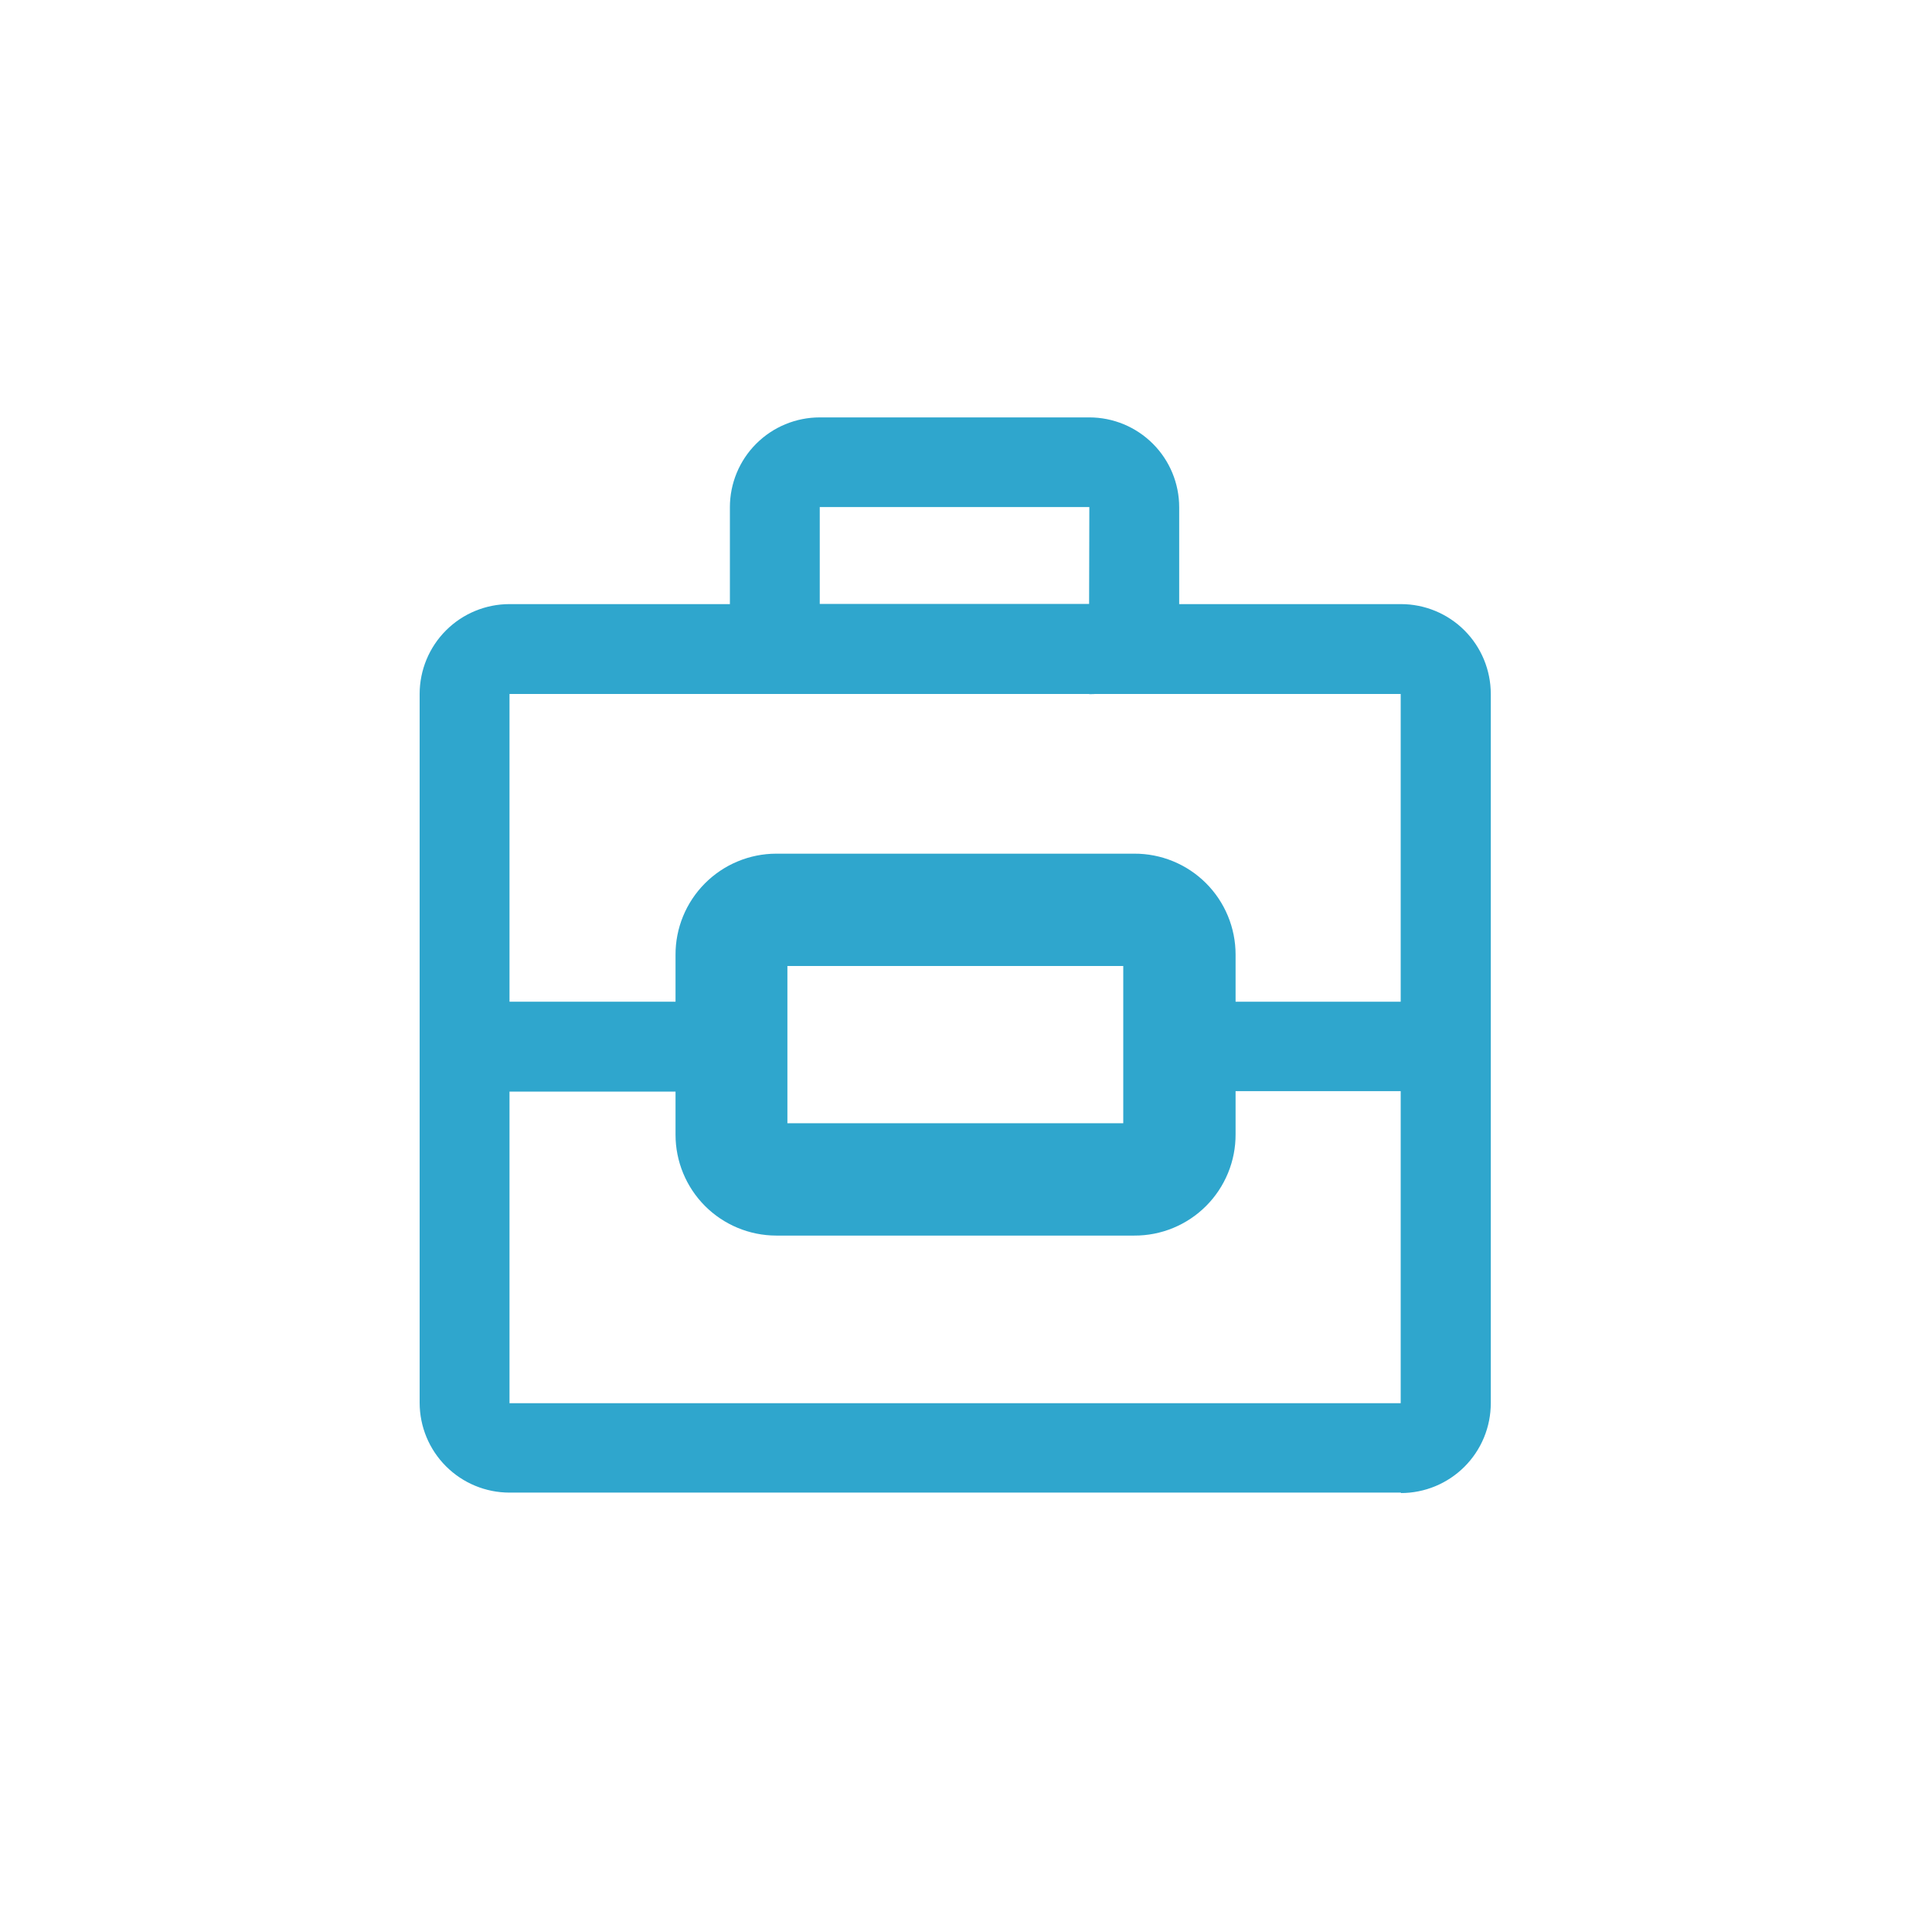
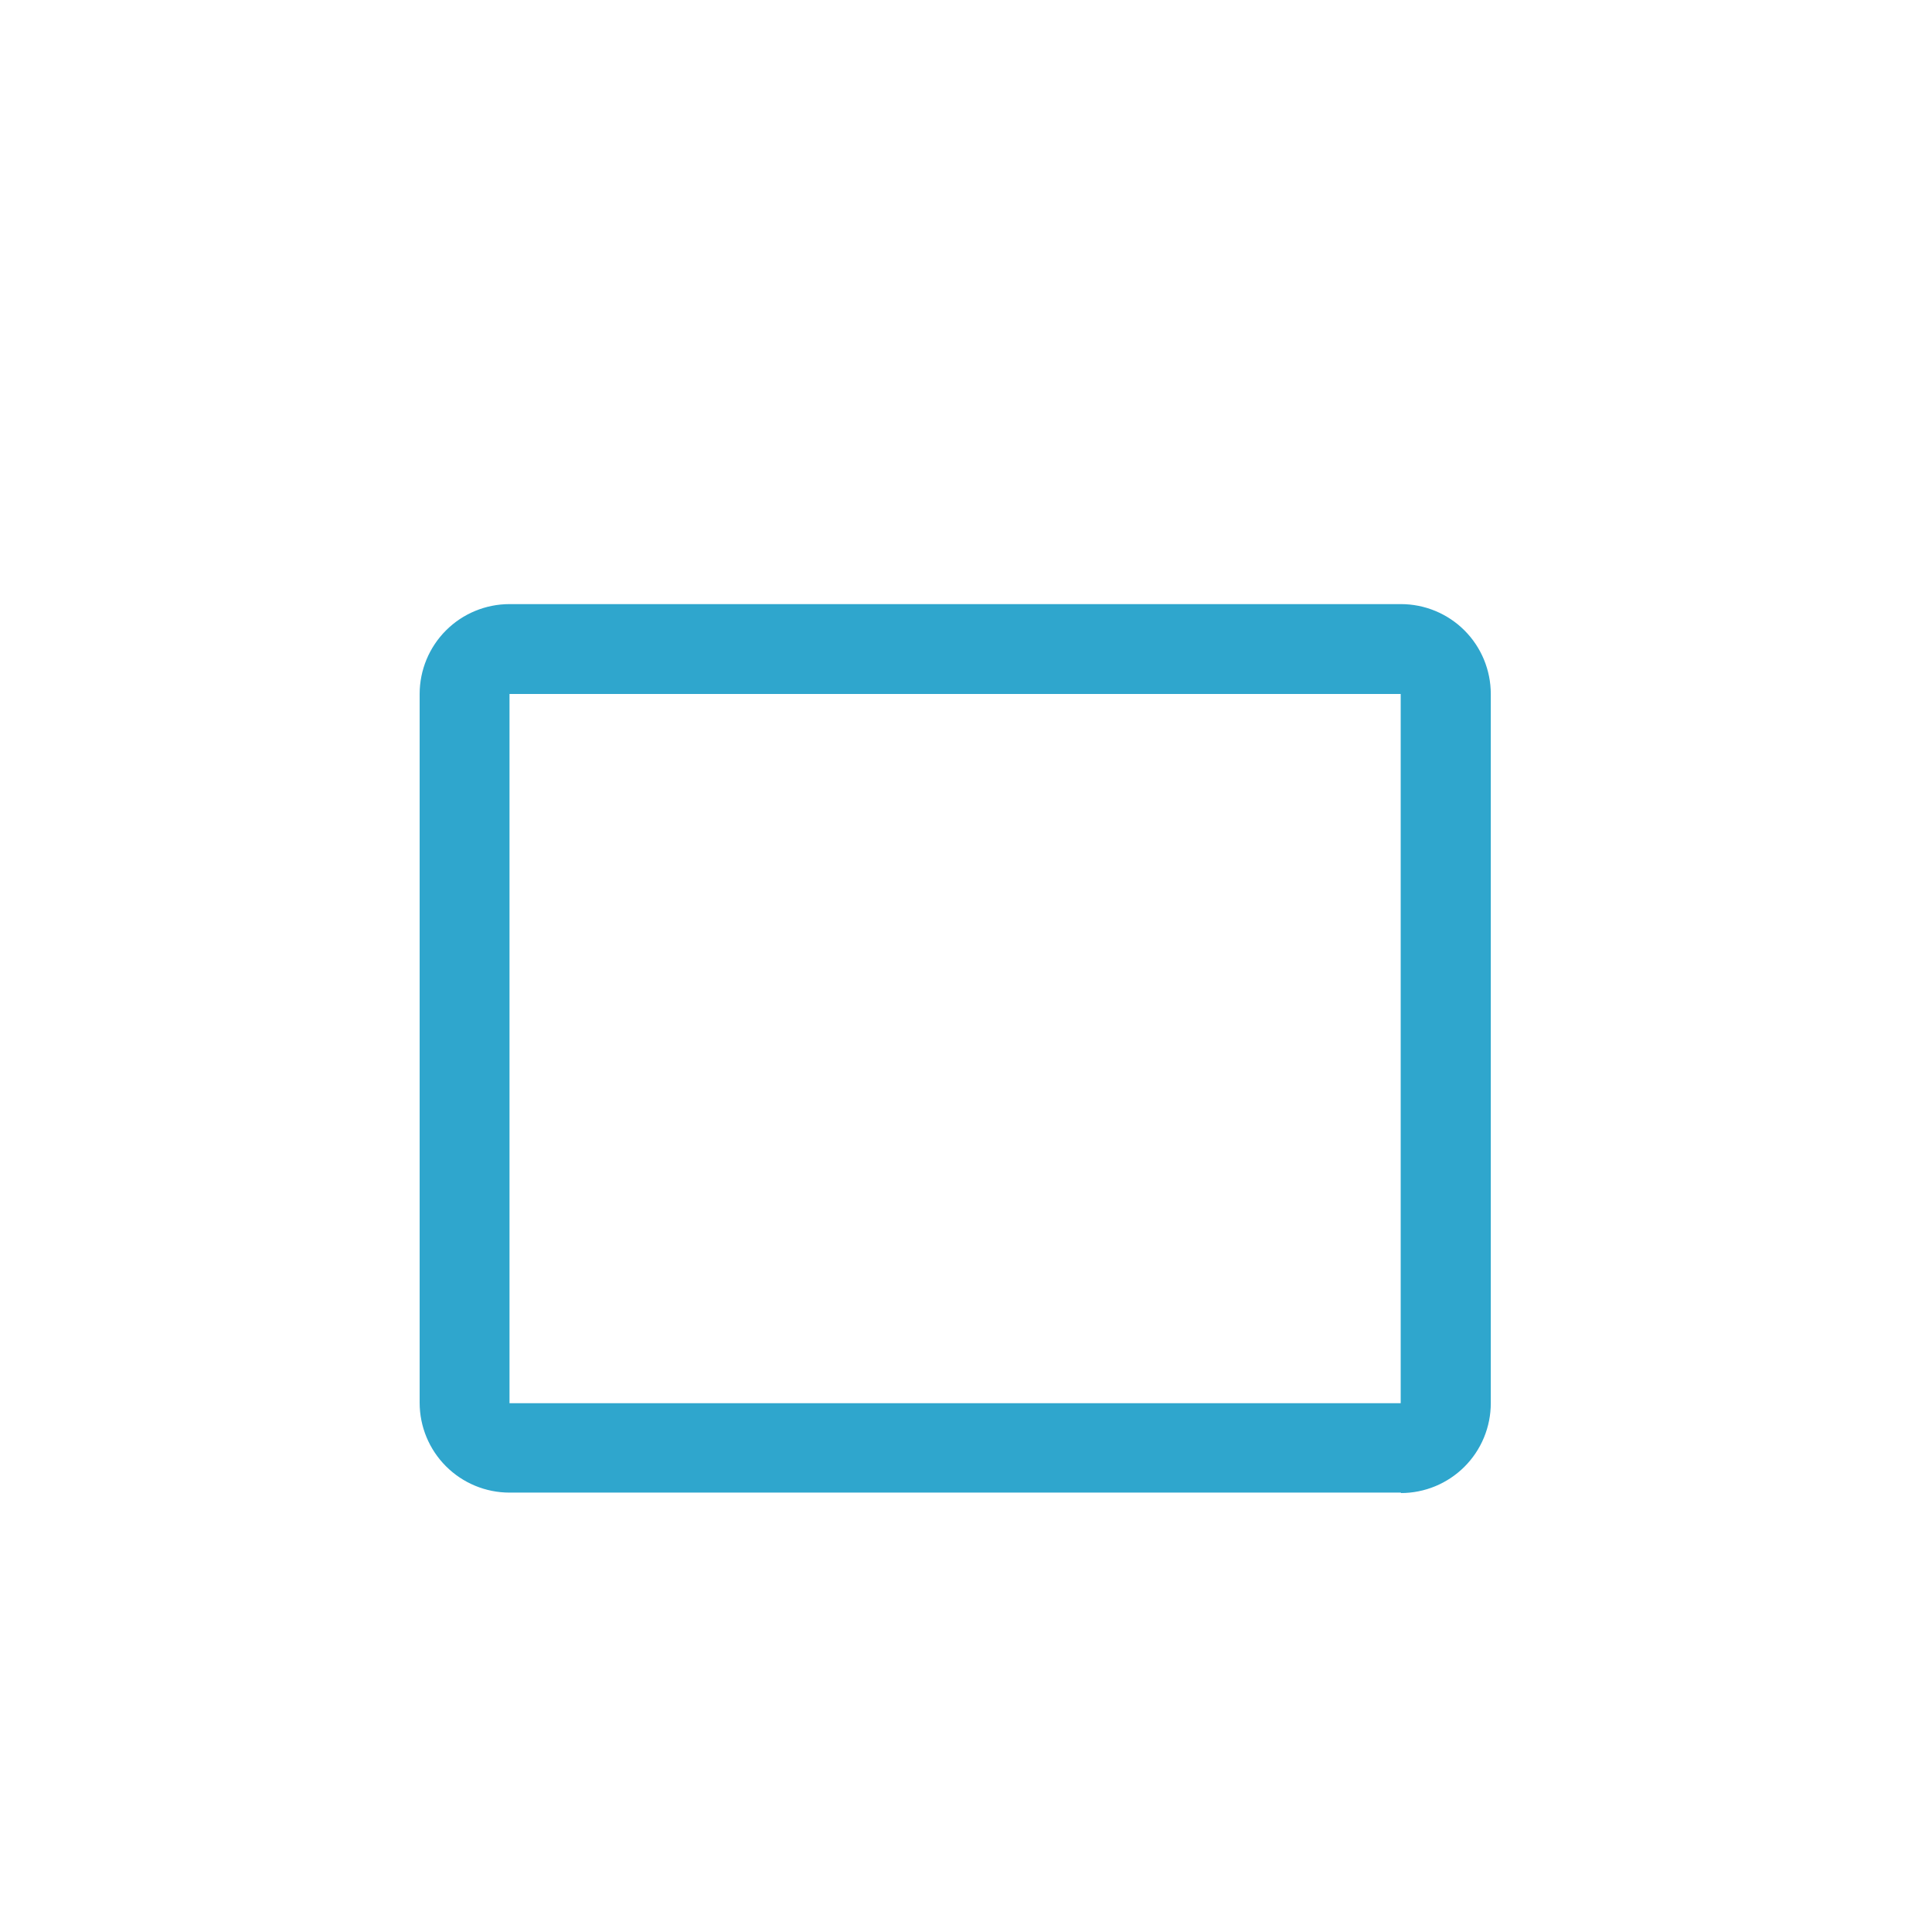
<svg xmlns="http://www.w3.org/2000/svg" width="86" height="86" viewBox="0 0 86 86" fill="none">
  <path d="M62.36 66.441H22.68C21.619 66.441 20.602 66.019 19.852 65.269C19.102 64.519 18.68 63.502 18.68 62.441V30.891C18.68 29.83 19.102 28.812 19.852 28.062C20.602 27.312 21.619 26.891 22.68 26.891H62.36C63.421 26.891 64.438 27.312 65.189 28.062C65.939 28.812 66.36 29.83 66.36 30.891V62.461C66.36 62.986 66.257 63.506 66.056 63.991C65.855 64.477 65.56 64.918 65.189 65.289C64.817 65.66 64.376 65.955 63.891 66.156C63.406 66.357 62.885 66.461 62.36 66.461V66.441ZM22.68 30.891V62.461H62.35V30.891H22.68Z" fill="#2FA6CD" />
-   <path d="M22.22 44.59H31.16V48.59H22.22V44.59ZM48.49 30.89H36.49C35.429 30.89 34.412 30.469 33.661 29.718C32.911 28.968 32.49 27.951 32.49 26.89V22.58C32.49 21.519 32.911 20.502 33.661 19.752C34.412 19.002 35.429 18.58 36.49 18.58H48.49C49.551 18.58 50.568 19.002 51.318 19.752C52.069 20.502 52.49 21.519 52.49 22.58V26.9C52.49 27.961 52.069 28.978 51.318 29.729C50.568 30.479 49.551 30.9 48.49 30.9V30.89ZM48.49 22.57H36.49V26.89H48.48L48.49 22.57Z" fill="#2FA6CD" />
-   <path d="M50.49 54.449H34.55C33.489 54.449 32.472 54.028 31.722 53.278C30.971 52.528 30.55 51.51 30.55 50.449V42.449C30.55 41.388 30.971 40.371 31.722 39.621C32.472 38.871 33.489 38.449 34.55 38.449H50.49C51.551 38.449 52.568 38.871 53.319 39.621C54.069 40.371 54.49 41.388 54.49 42.449V50.449C54.49 51.51 54.069 52.528 53.319 53.278C52.568 54.028 51.551 54.449 50.49 54.449ZM34.55 42.449V50.449H50.48V42.449H34.55Z" fill="#2FA6CD" />
-   <path d="M50.49 55H34.55C33.361 54.997 32.221 54.523 31.381 53.681C30.542 52.84 30.07 51.699 30.07 50.51V42.51C30.067 41.92 30.181 41.334 30.405 40.788C30.629 40.242 30.958 39.745 31.375 39.326C31.791 38.907 32.285 38.574 32.83 38.347C33.375 38.119 33.959 38.001 34.55 38H50.49C51.081 37.997 51.667 38.112 52.214 38.336C52.761 38.56 53.259 38.891 53.678 39.308C54.097 39.725 54.429 40.221 54.656 40.767C54.883 41.313 55 41.899 55 42.49V50.49C55.003 51.083 54.888 51.671 54.662 52.219C54.436 52.767 54.104 53.266 53.685 53.685C53.266 54.104 52.767 54.436 52.219 54.662C51.671 54.888 51.083 55.003 50.49 55ZM34.55 39C33.627 39 32.742 39.367 32.089 40.019C31.437 40.672 31.07 41.557 31.07 42.48V50.48C31.066 50.94 31.153 51.396 31.326 51.822C31.499 52.249 31.755 52.637 32.078 52.964C32.401 53.291 32.786 53.551 33.211 53.729C33.635 53.907 34.09 53.999 34.55 54H50.49C50.954 54.003 51.414 53.913 51.843 53.736C52.272 53.558 52.662 53.297 52.989 52.967C53.316 52.638 53.573 52.246 53.747 51.816C53.921 51.385 54.007 50.924 54 50.46V42.46C53.997 42.002 53.904 41.549 53.727 41.127C53.549 40.706 53.289 40.323 52.963 40.002C52.637 39.68 52.251 39.426 51.826 39.254C51.402 39.083 50.948 38.996 50.49 39H34.55ZM51 52.46H50V51H34.05V42H51V50.47V52.46ZM35.05 50H50V43H35.05V50Z" fill="#2FA6CD" />
-   <path d="M62.46 44.59H53.52V48.57H62.46V44.59Z" fill="#2FA6CD" />
</svg>